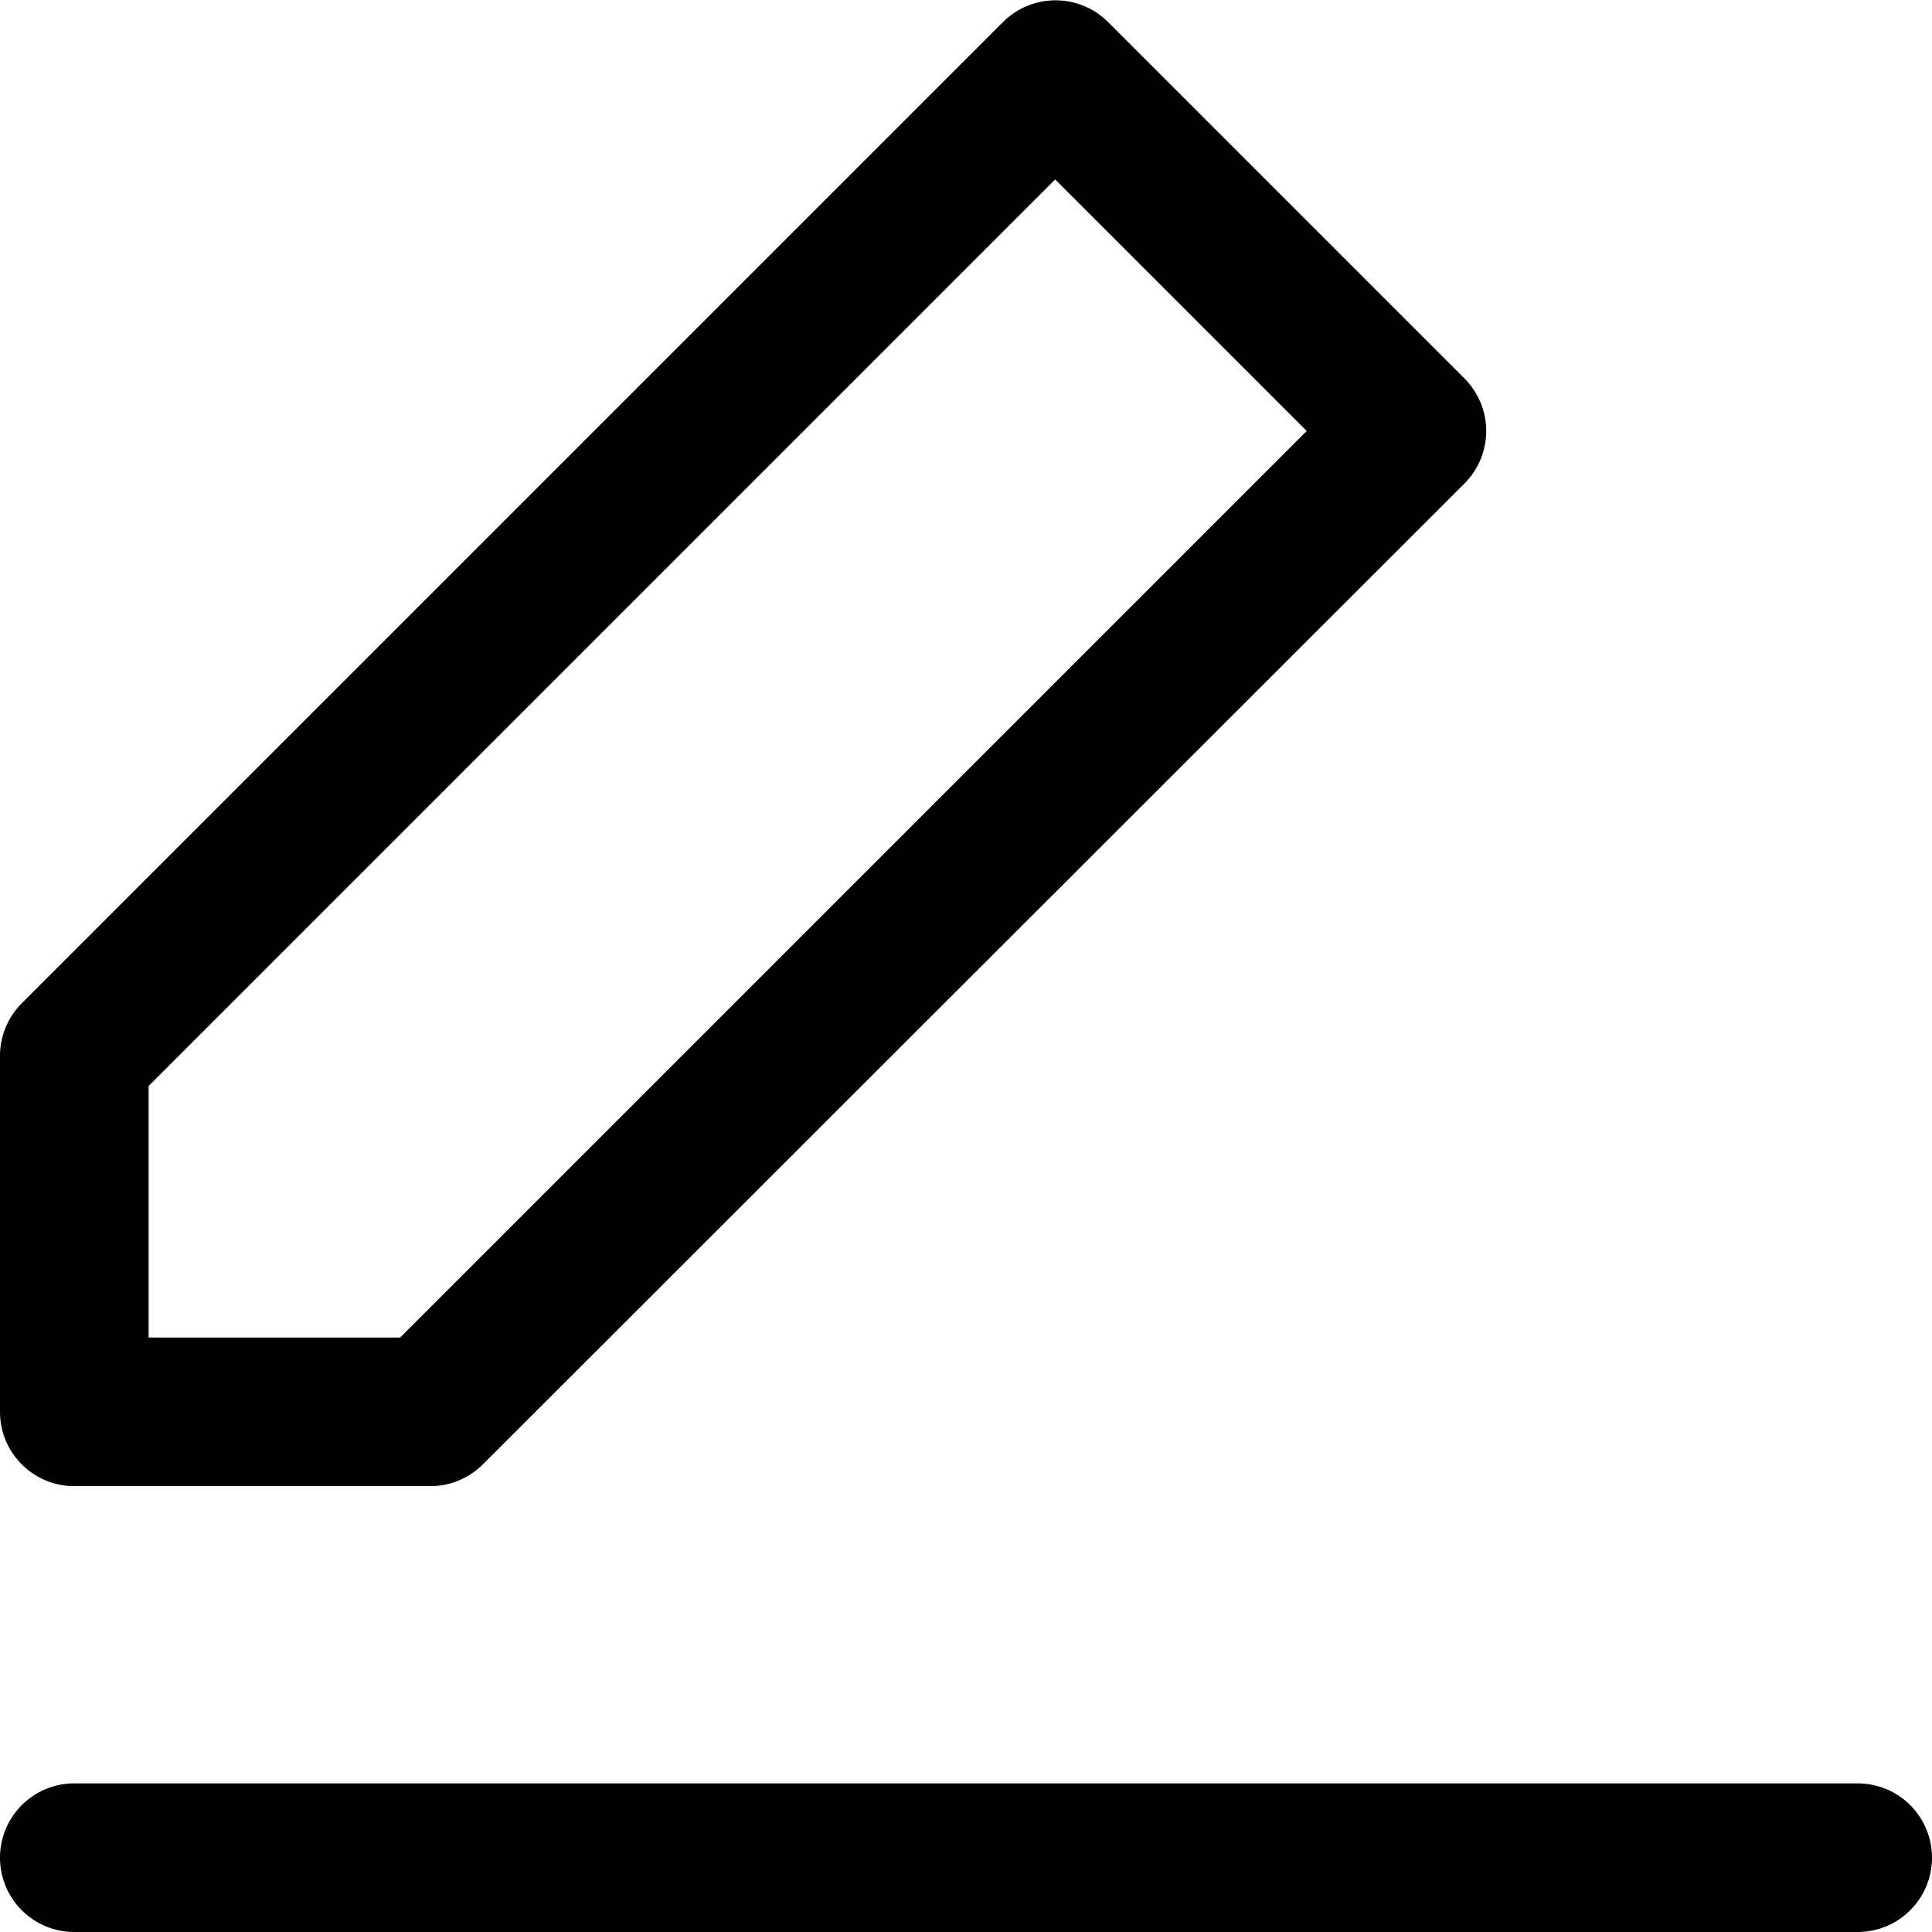
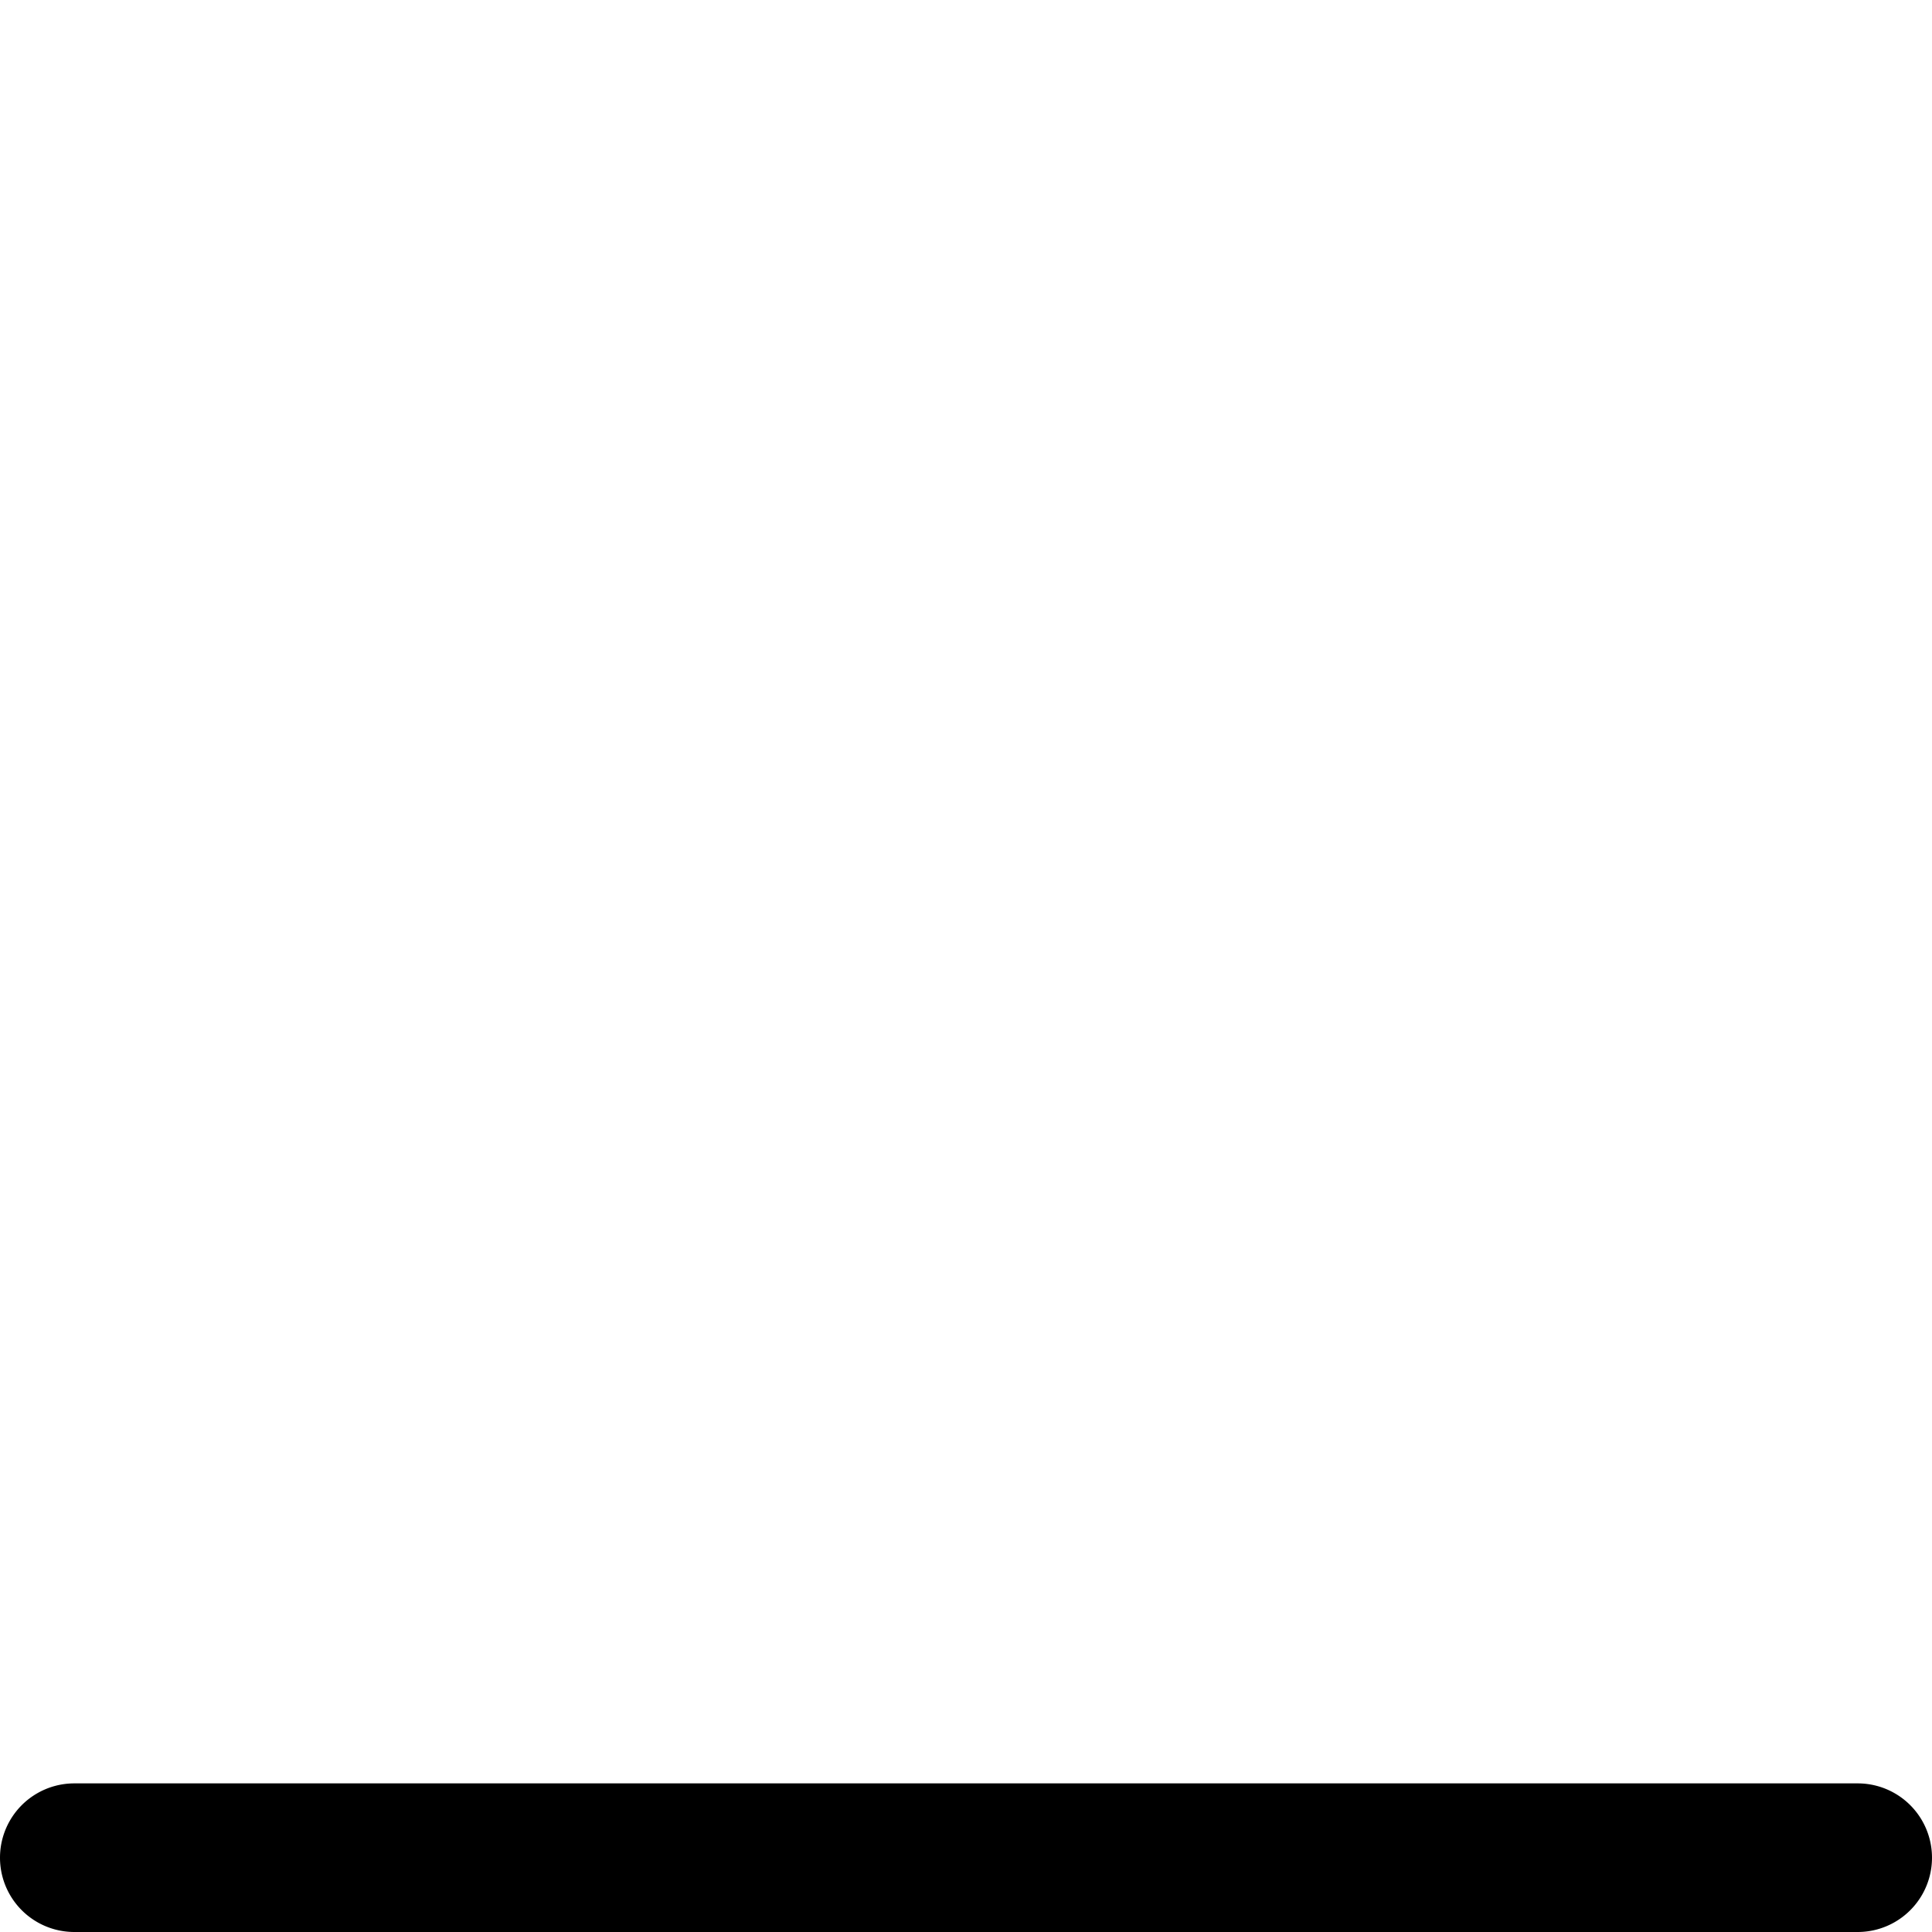
<svg xmlns="http://www.w3.org/2000/svg" fill="#000000" width="800px" height="800px" viewBox="0 0 52 52" data-name="Layer 1" id="Layer_1">
  <g data-name="Group 2" id="Group_2">
-     <path d="M11.6,40H2a2,2,0,0,1-2-2V28.4A2,2,0,0,1,.59,27L27,.59a2,2,0,0,1,2.82,0l9.6,9.6a2,2,0,0,1,0,2.82L13,39.41A2,2,0,0,1,11.6,40ZM4,36h6.77l24.4-24.4L28.4,4.83,4,29.23Z" />
    <path d="M50,52H2a2,2,0,0,1,0-4H50a2,2,0,0,1,0,4Z" />
  </g>
</svg>